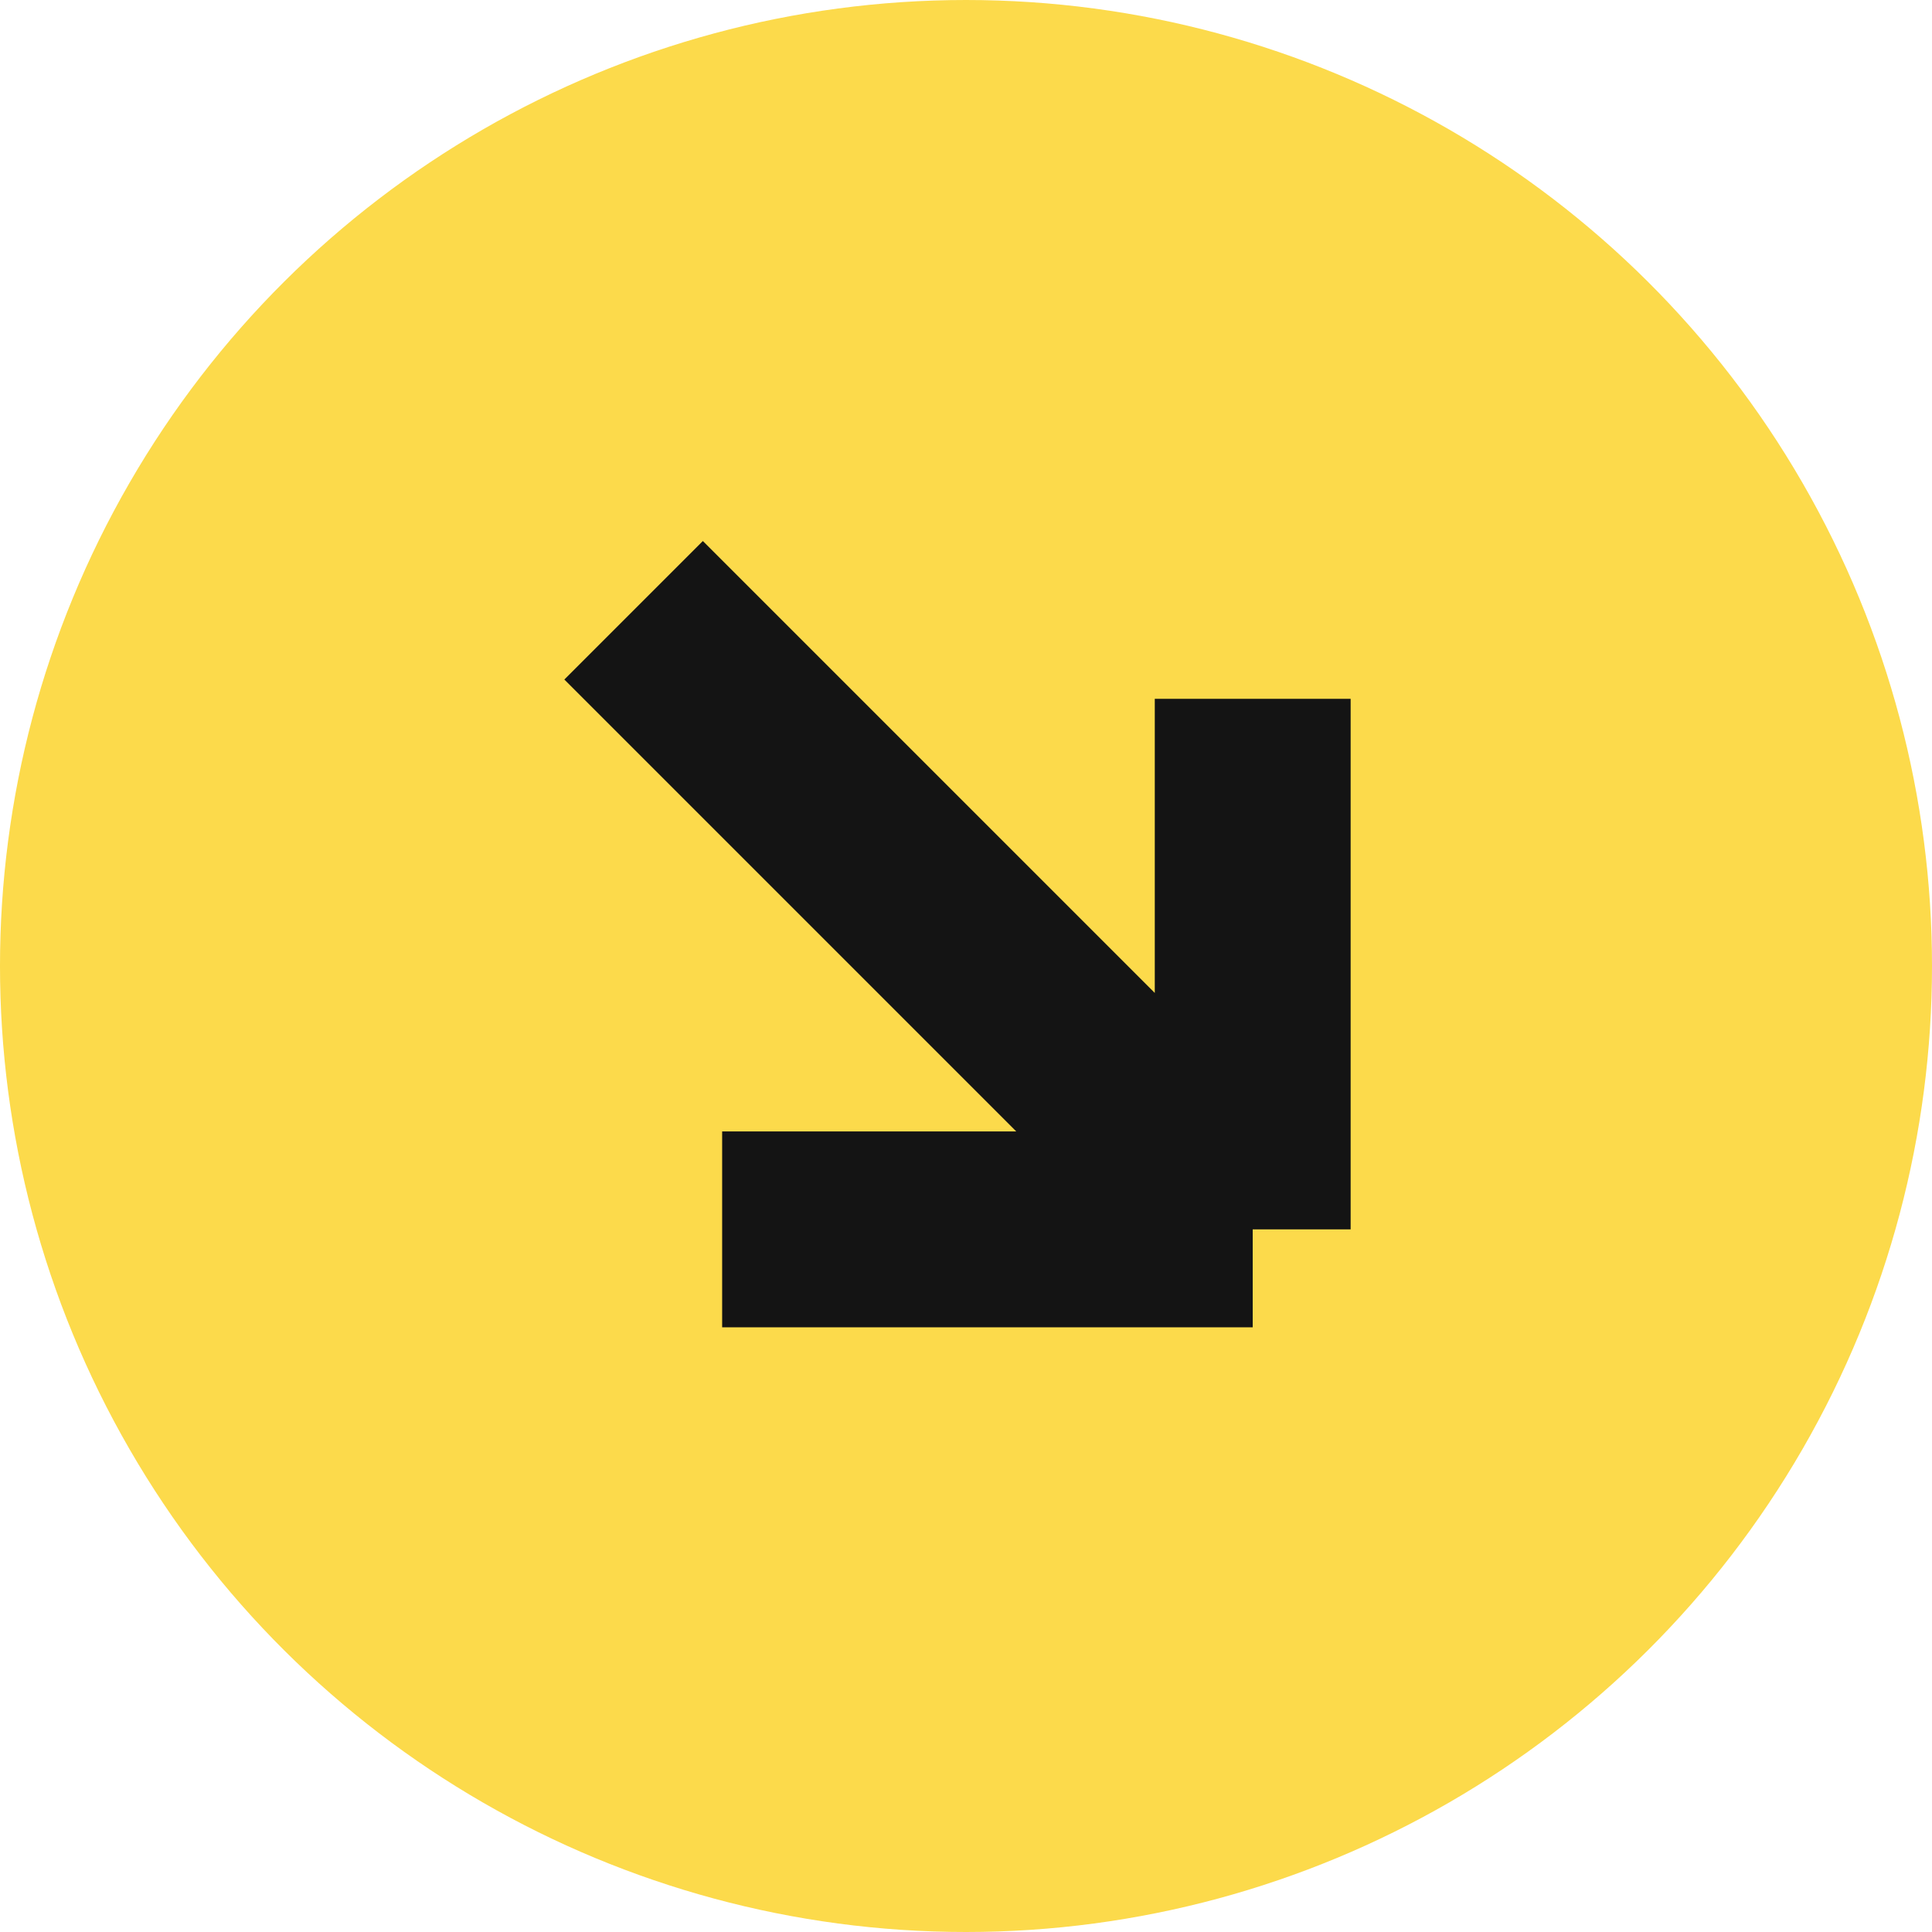
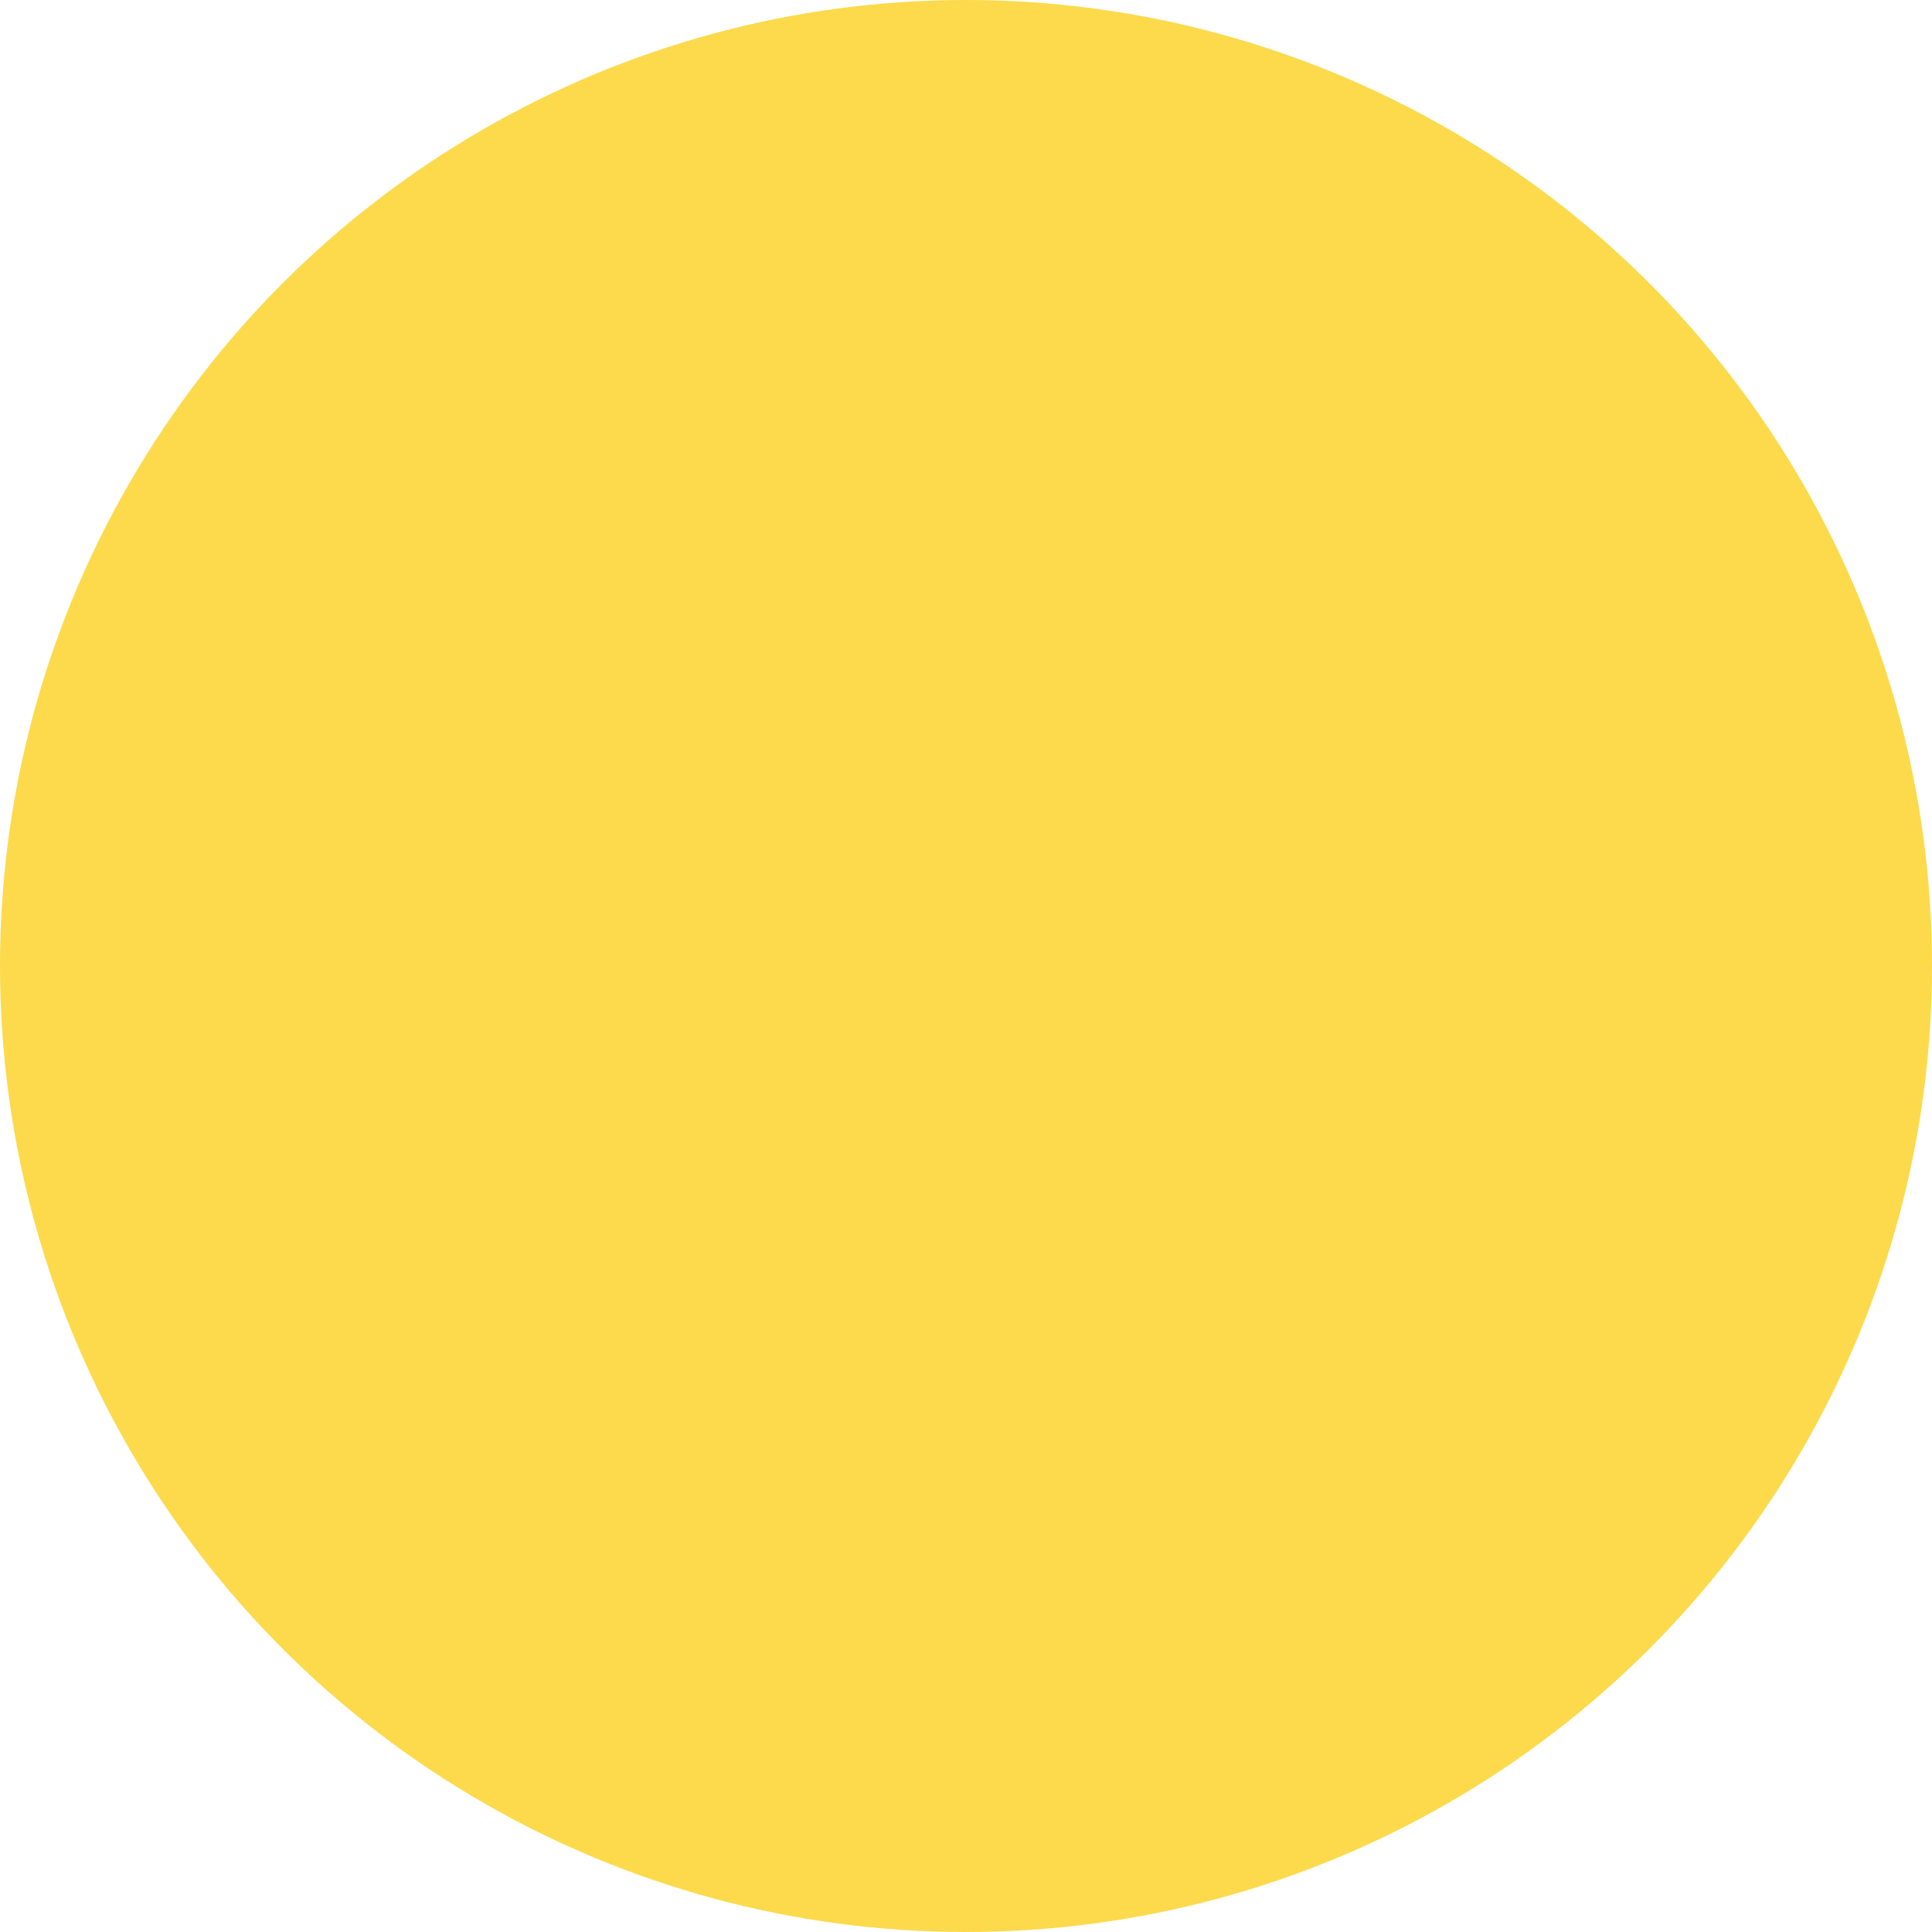
<svg xmlns="http://www.w3.org/2000/svg" width="97" height="97" viewBox="0 0 97 97" fill="none">
  <ellipse cx="48.5" cy="48.5" rx="48.5" ry="48.5" transform="rotate(90 48.5 48.5)" fill="#FCDA4B" />
-   <path d="M31.811 30.64L62.895 61.724M62.895 61.724L62.895 35.086M62.895 61.724L36.257 61.724" stroke="#141414" stroke-width="9.834" stroke-linejoin="bevel" />
</svg>